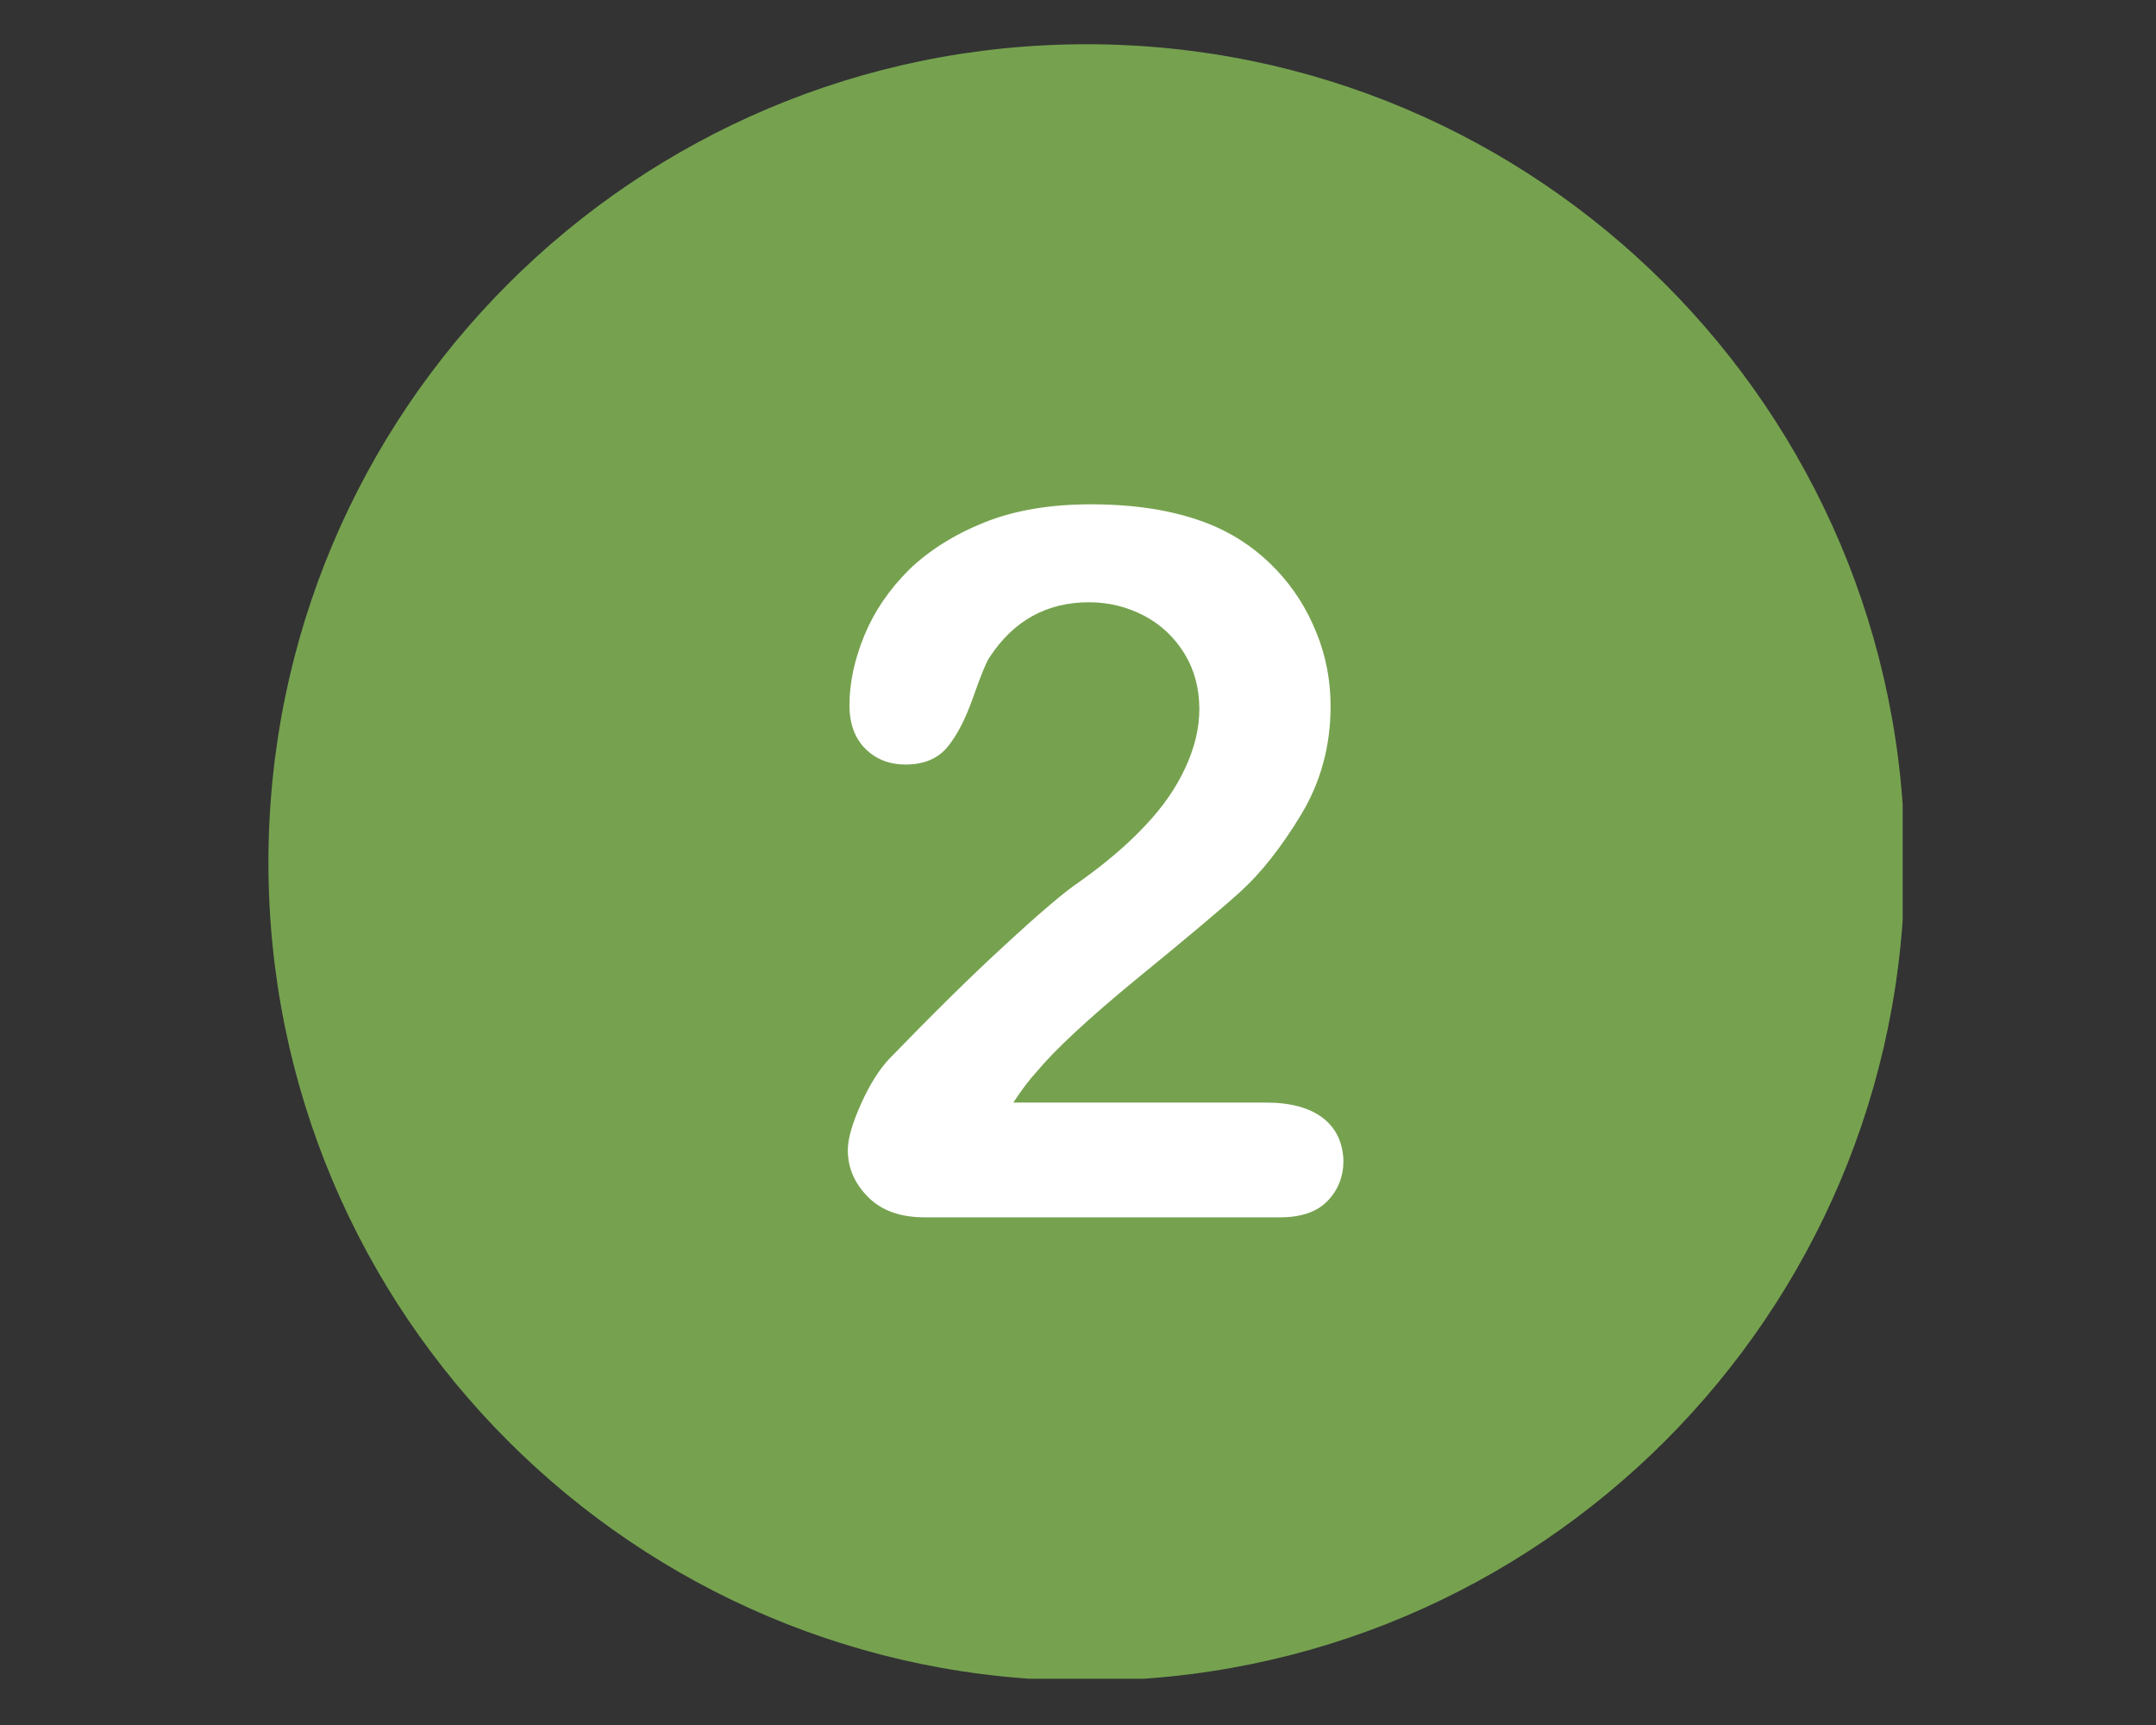
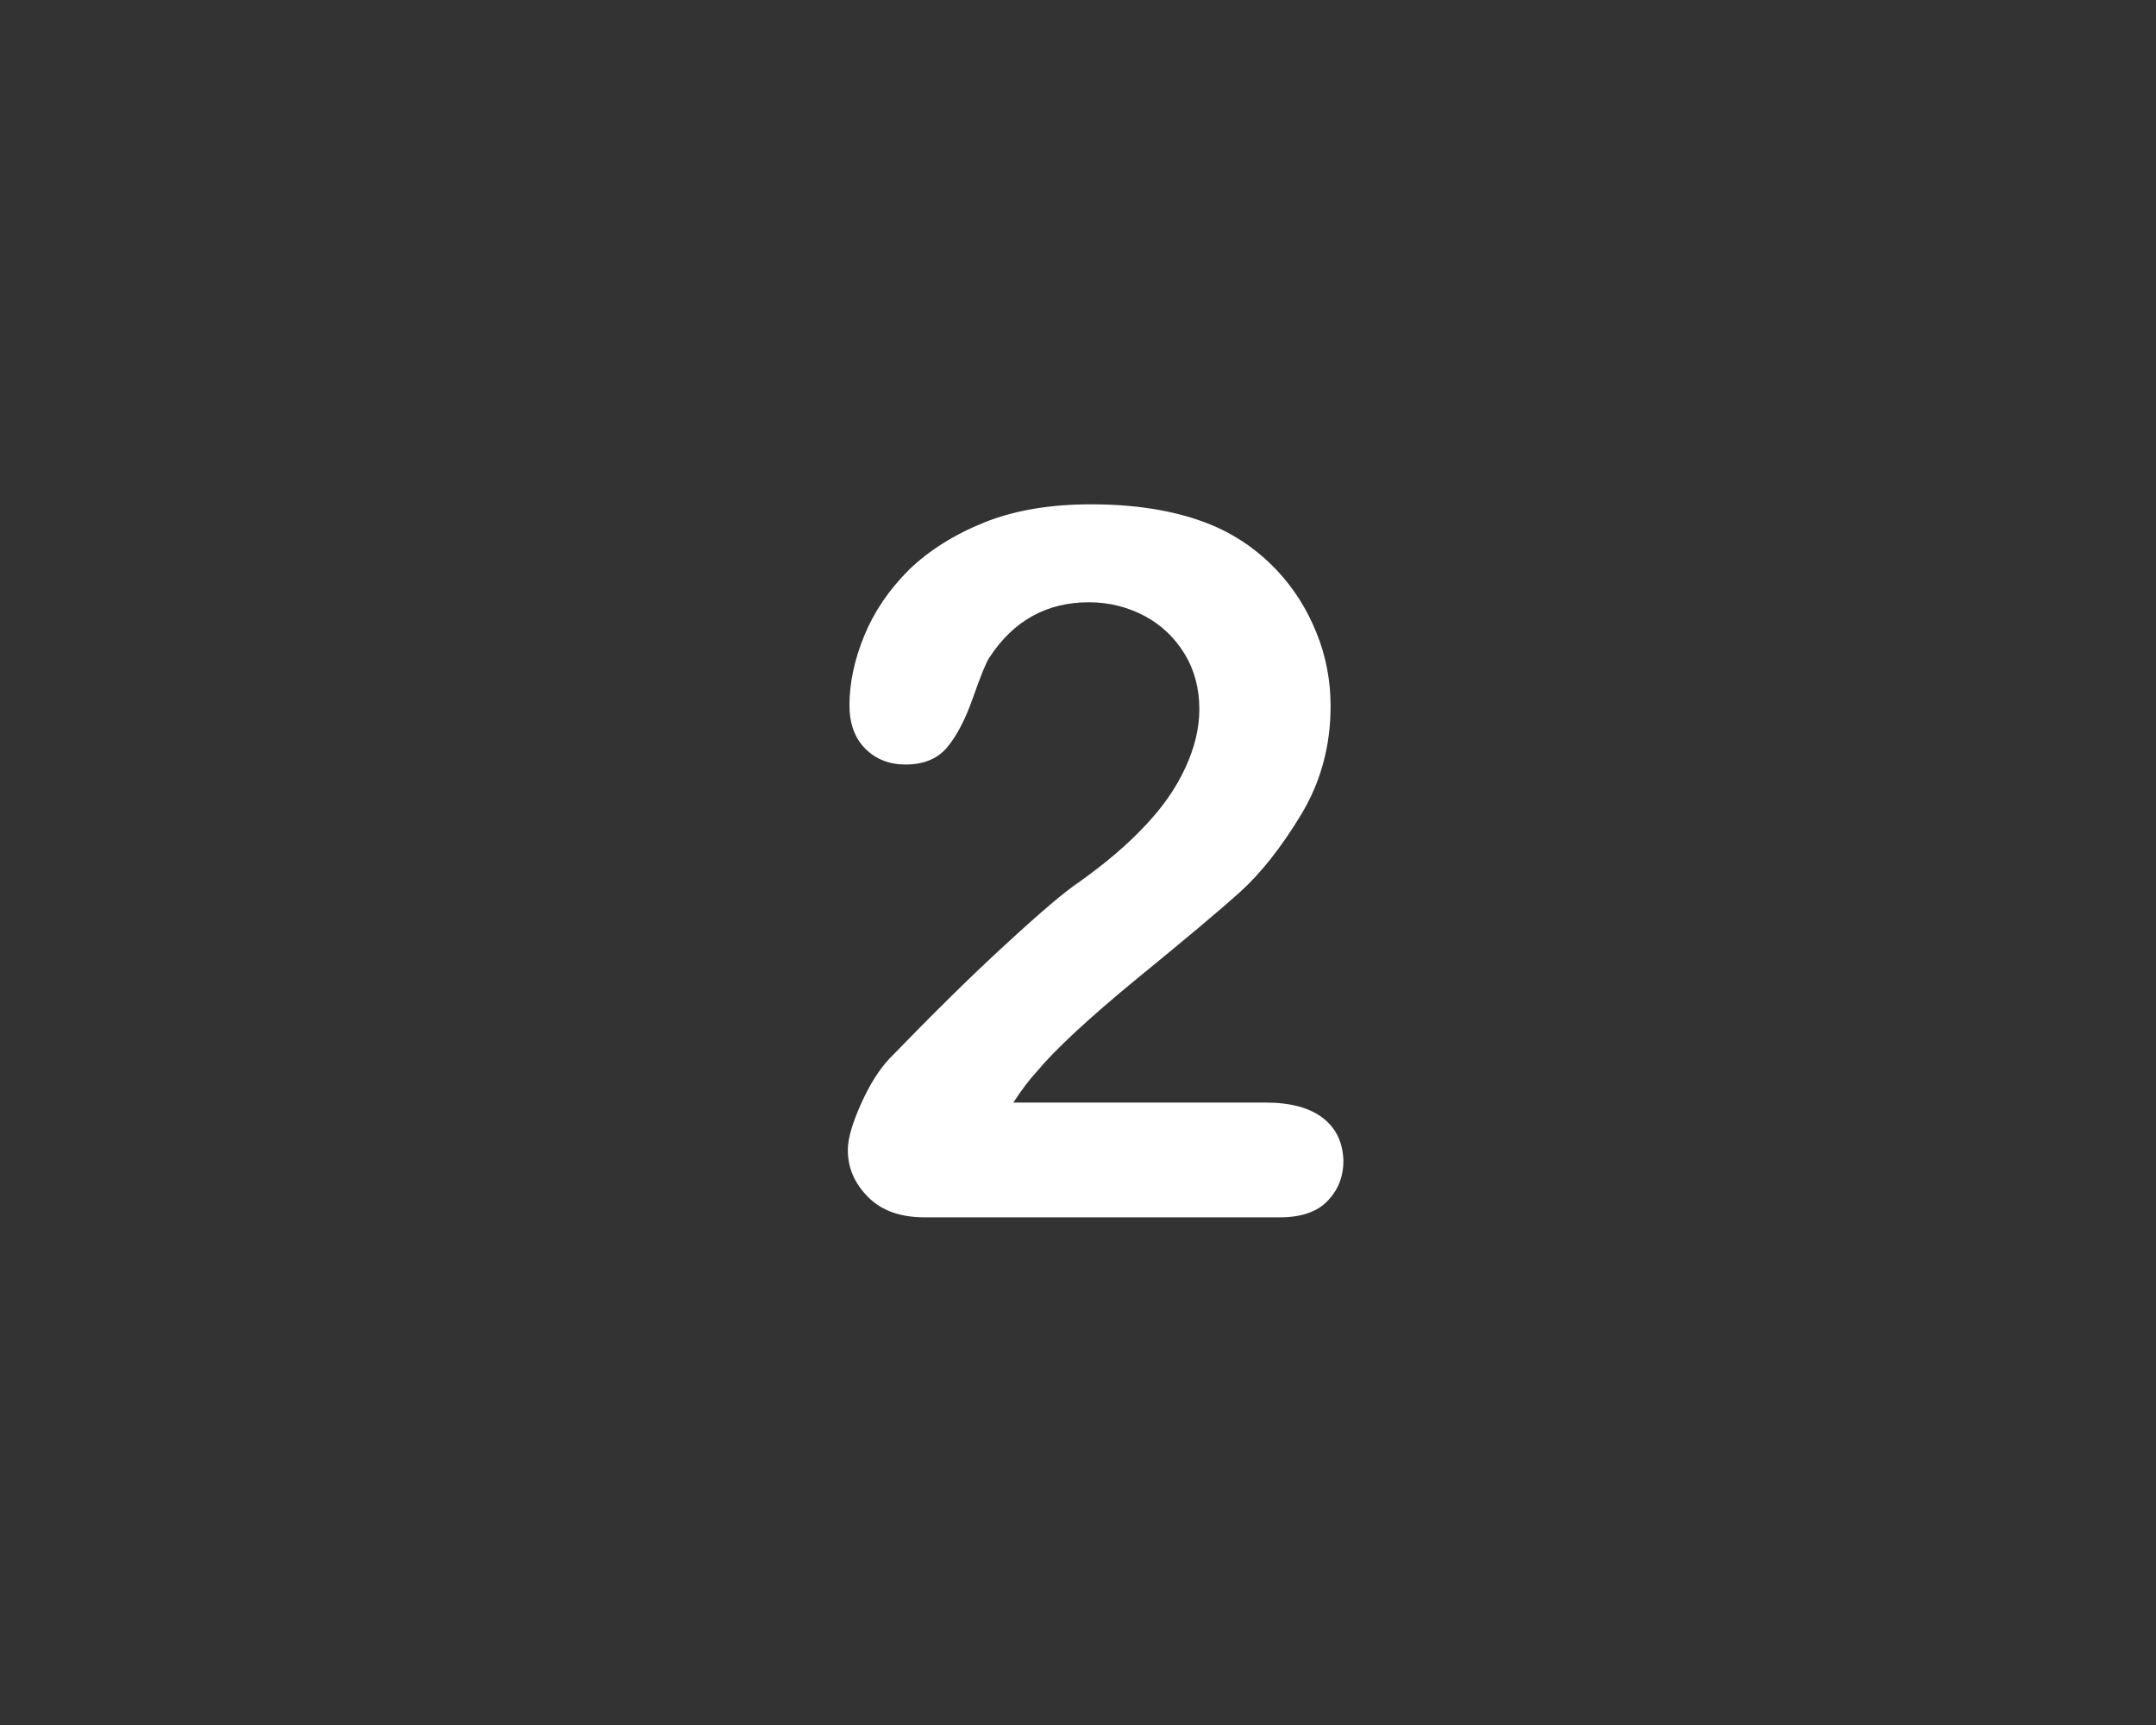
<svg xmlns="http://www.w3.org/2000/svg" width="500" zoomAndPan="magnify" viewBox="0 0 375 300" height="400" preserveAspectRatio="xMidYMid meet" version="1.0">
  <rect x="0" y="0" width="375" height="300" fill="#333333" stroke="none" />
  <defs>
    <clipPath id="4258885c58">
-       <path d="M 46.688 7.695 L 330.938 7.695 L 330.938 291.945 L 46.688 291.945 Z M 46.688 7.695 " clip-rule="nonzero" />
-     </clipPath>
+       </clipPath>
  </defs>
  <g clip-path="url(#4258885c58)">
    <path fill="#76a24f" d="M 188.988 7.695 C 110.41 7.695 46.688 71.418 46.688 149.996 C 46.688 228.574 110.41 292.297 188.988 292.297 C 267.566 292.297 331.289 228.574 331.289 149.996 C 331.289 71.418 267.566 7.695 188.988 7.695 Z M 188.988 7.695 " fill-opacity="1" fill-rule="nonzero" />
  </g>
  <path fill="#ffffff" d="M 230.113 194.445 C 227.82 192.668 224.492 191.75 220.133 191.75 L 176.258 191.75 C 177.633 189.629 179.008 187.793 180.387 186.301 C 183.539 182.516 189.332 177.125 197.707 170.242 C 206.137 163.359 212.16 158.312 215.719 155.102 C 219.273 151.887 222.828 147.414 226.27 141.734 C 229.711 136.059 231.434 129.75 231.434 122.809 C 231.434 118.391 230.629 114.09 228.965 110.02 C 227.305 105.887 225.008 102.273 222.027 99.121 C 219.043 95.965 215.602 93.5 211.703 91.723 C 205.68 89.027 198.34 87.707 189.793 87.707 C 182.68 87.707 176.484 88.738 171.207 90.859 C 165.934 92.984 161.574 95.738 158.074 99.121 C 154.633 102.562 152.051 106.348 150.332 110.535 C 148.609 114.723 147.75 118.793 147.75 122.637 C 147.75 125.848 148.668 128.371 150.504 130.207 C 152.34 132.043 154.691 132.961 157.5 132.961 C 160.711 132.961 163.121 131.93 164.785 129.922 C 166.449 127.914 167.938 125.047 169.258 121.262 C 170.578 117.531 171.496 115.238 172.07 114.379 C 176.258 107.953 182.051 104.742 189.391 104.742 C 192.891 104.742 196.043 105.543 199.027 107.094 C 201.953 108.641 204.305 110.879 206.023 113.688 C 207.746 116.5 208.605 119.711 208.605 123.324 C 208.605 126.652 207.801 129.977 206.195 133.477 C 204.59 136.977 202.297 140.301 199.199 143.57 C 196.16 146.84 192.316 150.109 187.727 153.379 C 185.145 155.102 180.844 158.77 174.879 164.277 C 168.855 169.785 162.145 176.438 154.691 184.121 C 152.91 186.016 151.25 188.652 149.758 191.98 C 148.266 195.309 147.465 198.004 147.465 200.012 C 147.465 203.164 148.668 205.859 151.02 208.211 C 153.371 210.562 156.641 211.711 160.828 211.711 L 222.656 211.711 C 226.328 211.711 229.137 210.734 230.918 208.844 C 232.75 206.949 233.668 204.598 233.668 201.844 C 233.555 198.691 232.406 196.227 230.113 194.445 " fill-opacity="1" fill-rule="nonzero" />
</svg>